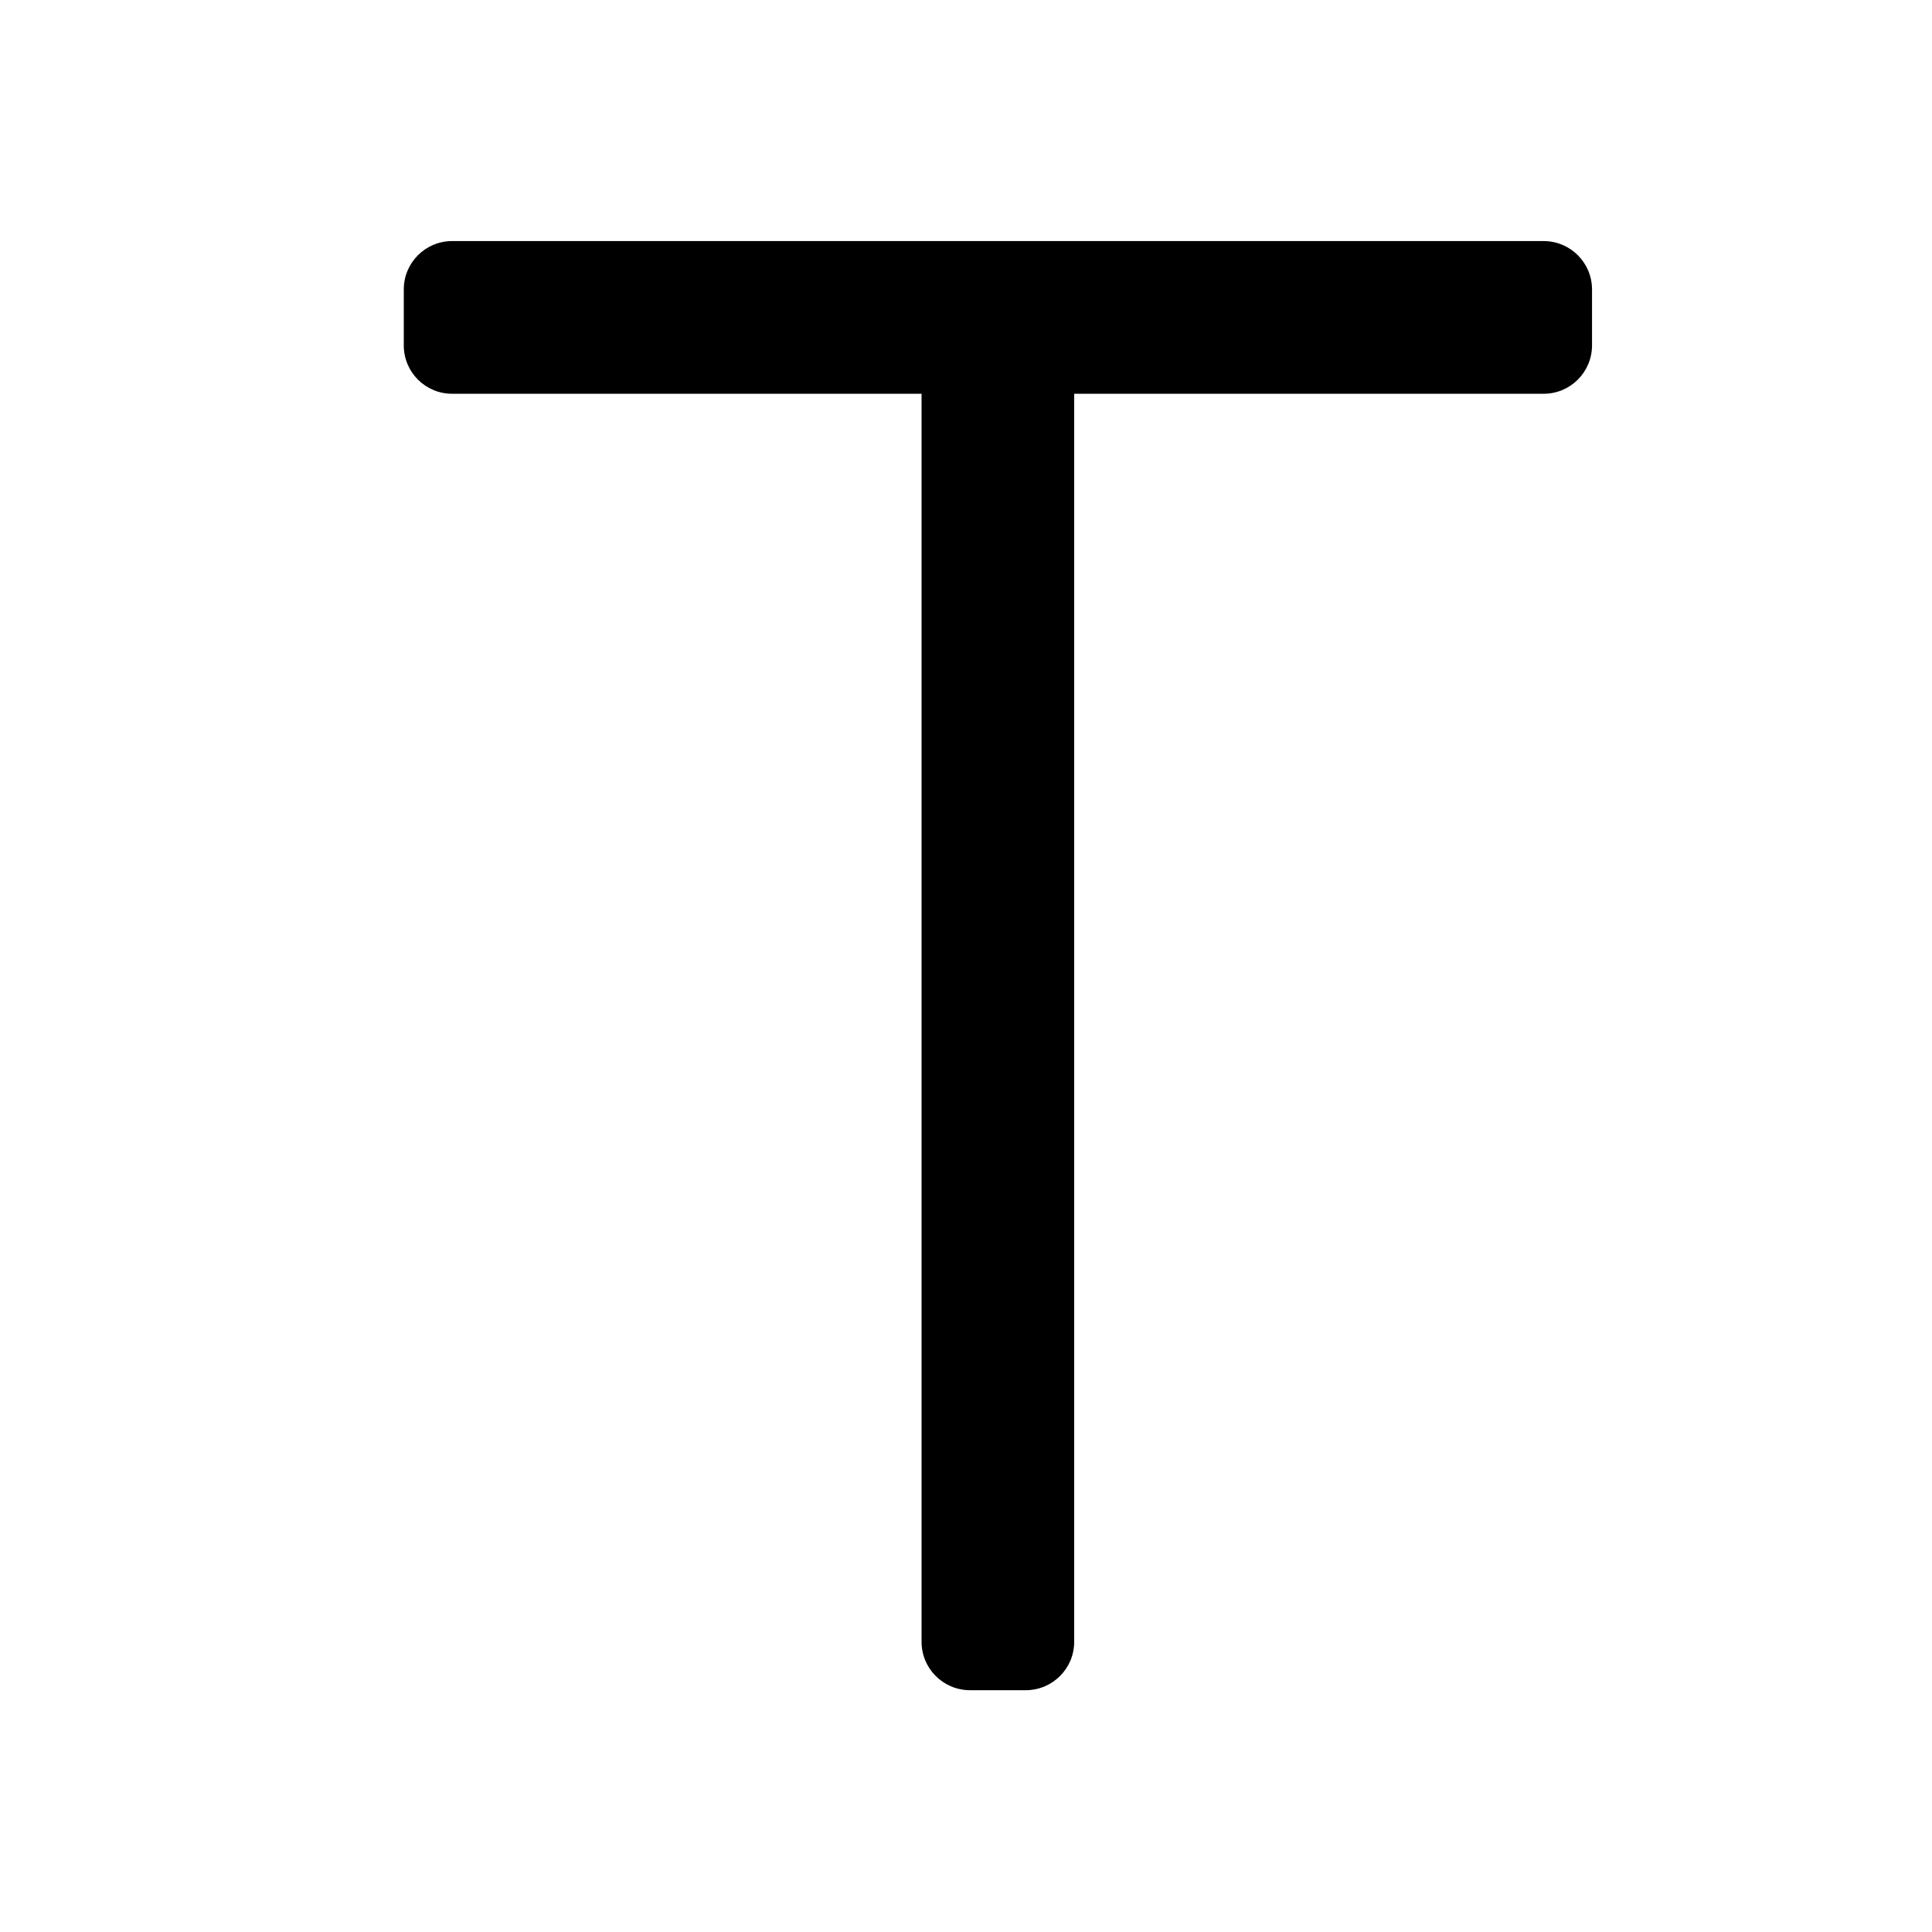
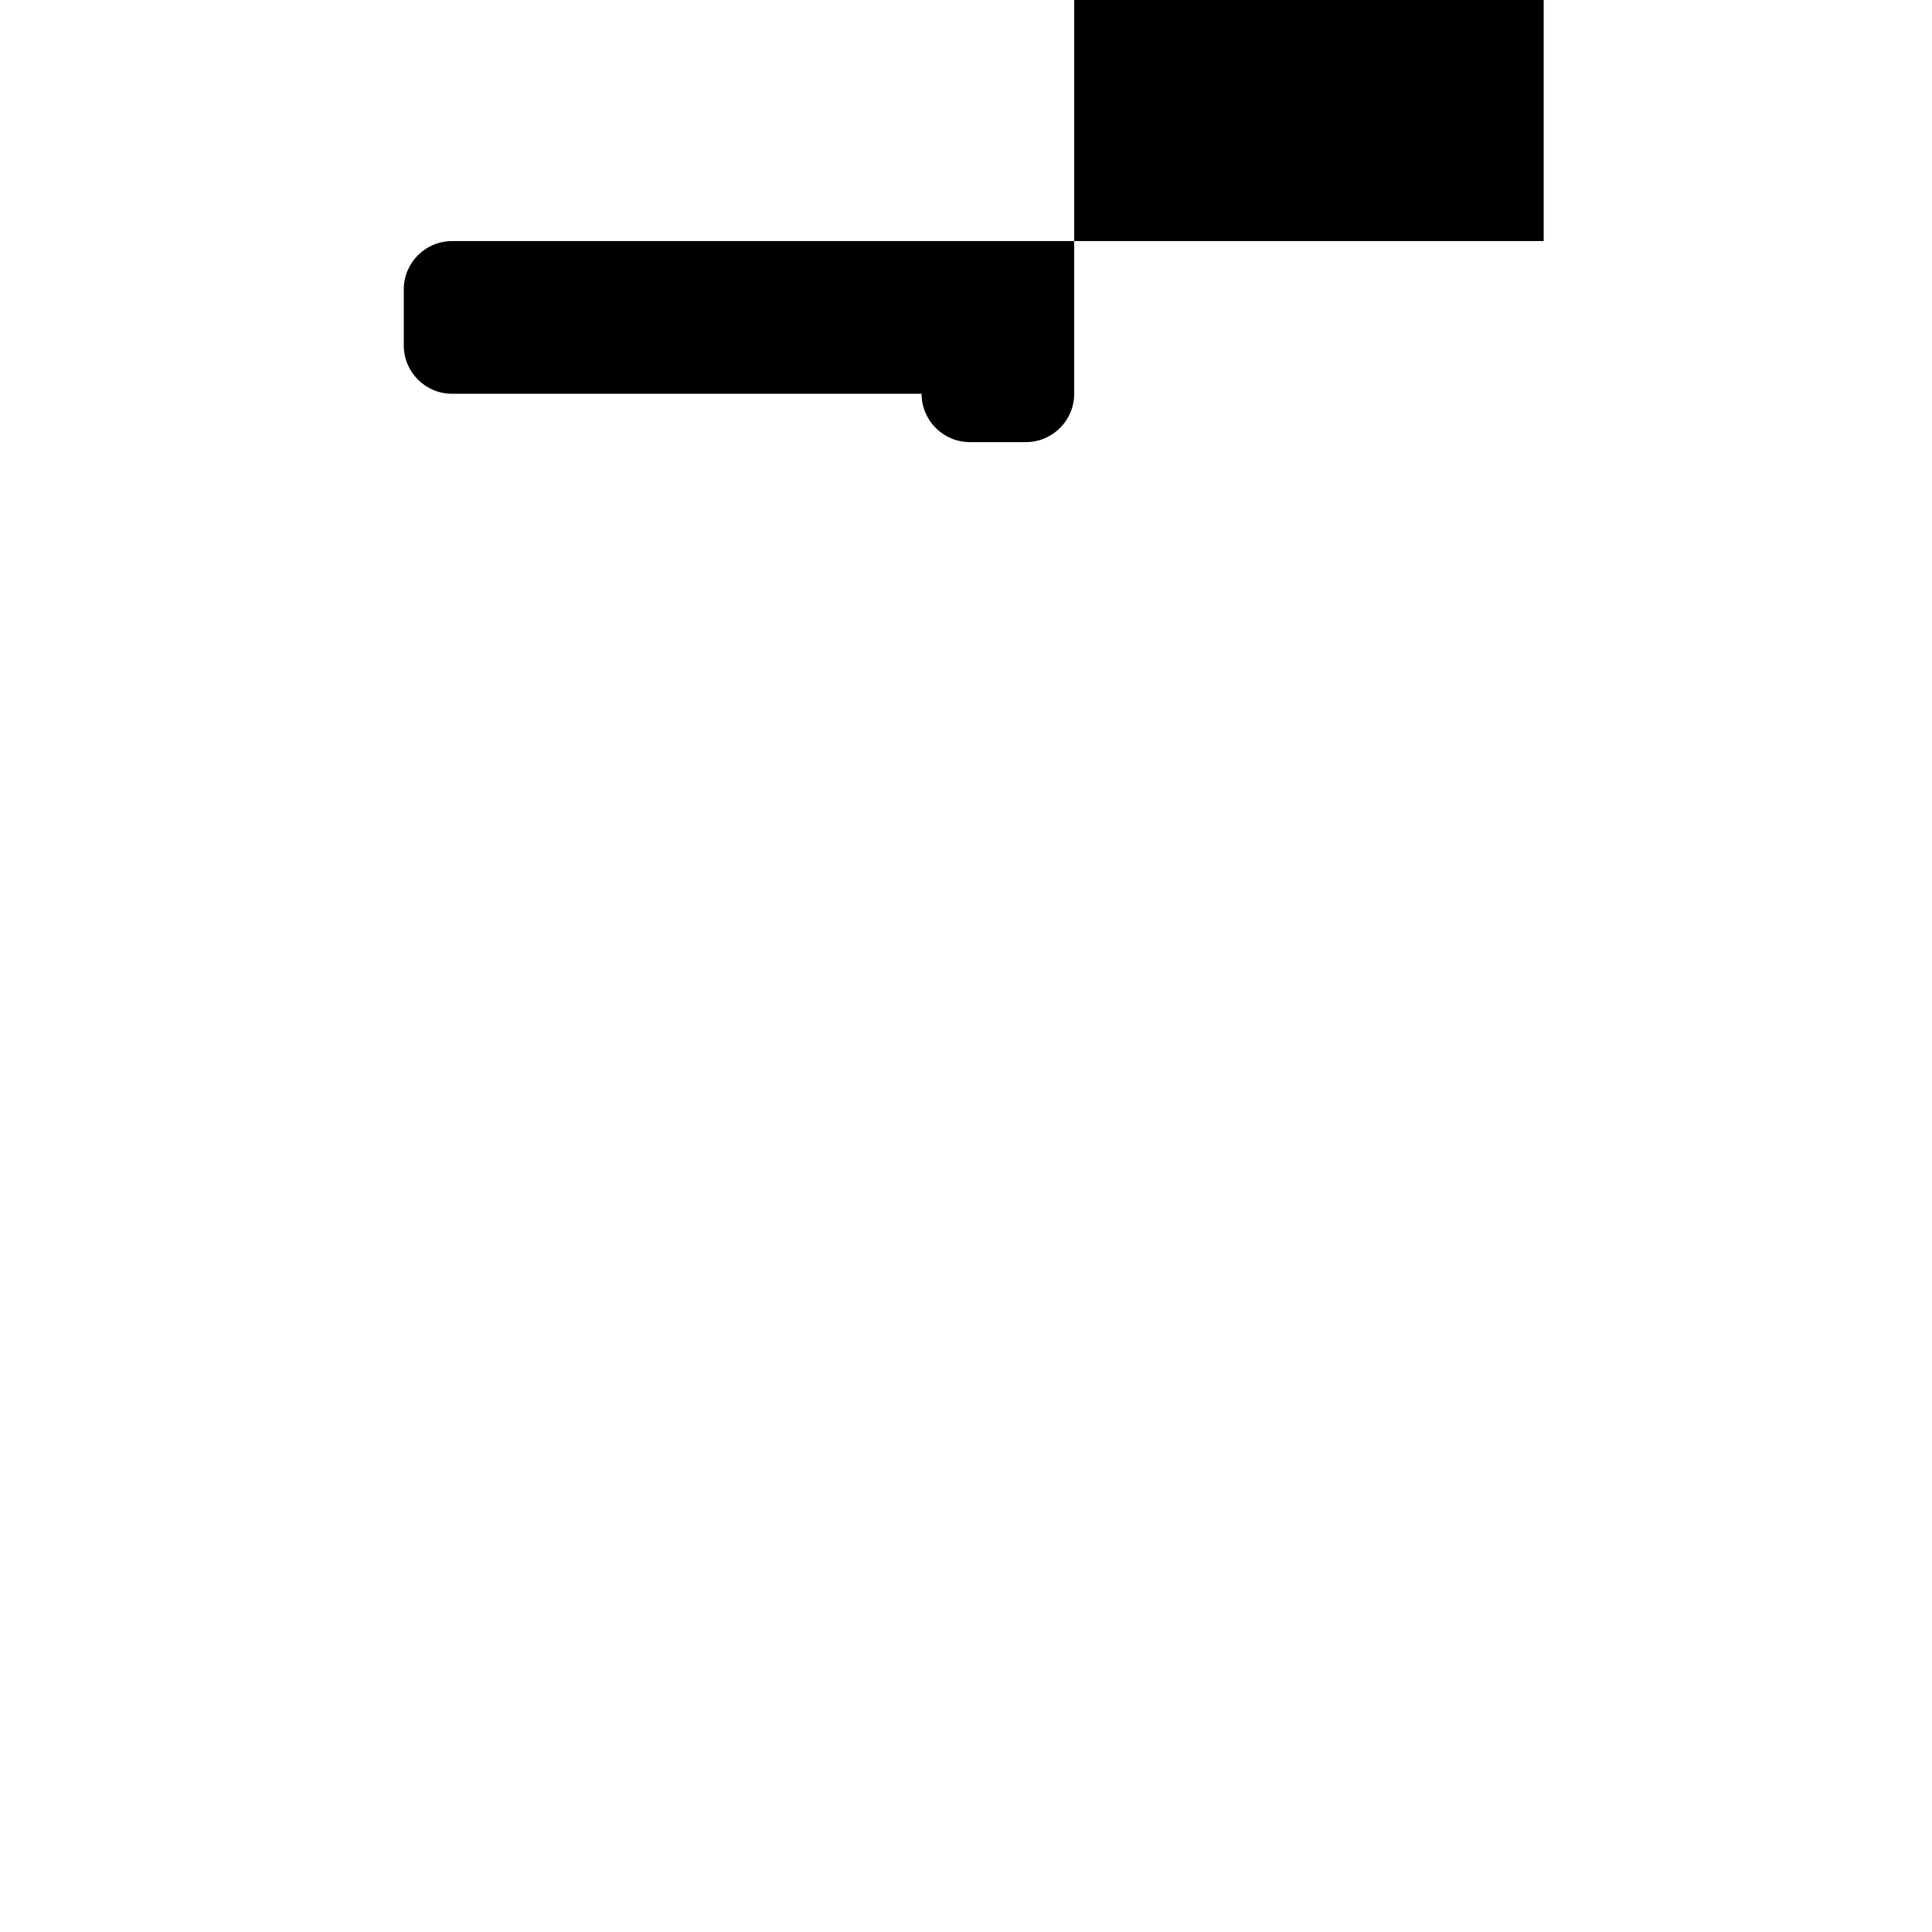
<svg xmlns="http://www.w3.org/2000/svg" fill="#000000" width="800px" height="800px" viewBox="0 0 32 32" version="1.1">
  <title>t</title>
-   <path d="M25.568 3.993h-18.080c-0.442 0-0.8 0.358-0.8 0.8v0.929c0 0.442 0.358 0.8 0.8 0.8h7.776v20.672c0 0.442 0.358 0.8 0.8 0.801h0.928c0.442-0.001 0.8-0.359 0.8-0.801v0-20.672h7.776c0.442-0 0.8-0.358 0.801-0.8v-0.929c-0.001-0.442-0.359-0.8-0.801-0.8v0z" />
+   <path d="M25.568 3.993h-18.080c-0.442 0-0.8 0.358-0.8 0.8v0.929c0 0.442 0.358 0.8 0.8 0.8h7.776c0 0.442 0.358 0.8 0.8 0.801h0.928c0.442-0.001 0.8-0.359 0.8-0.801v0-20.672h7.776c0.442-0 0.8-0.358 0.801-0.8v-0.929c-0.001-0.442-0.359-0.8-0.801-0.8v0z" />
</svg>